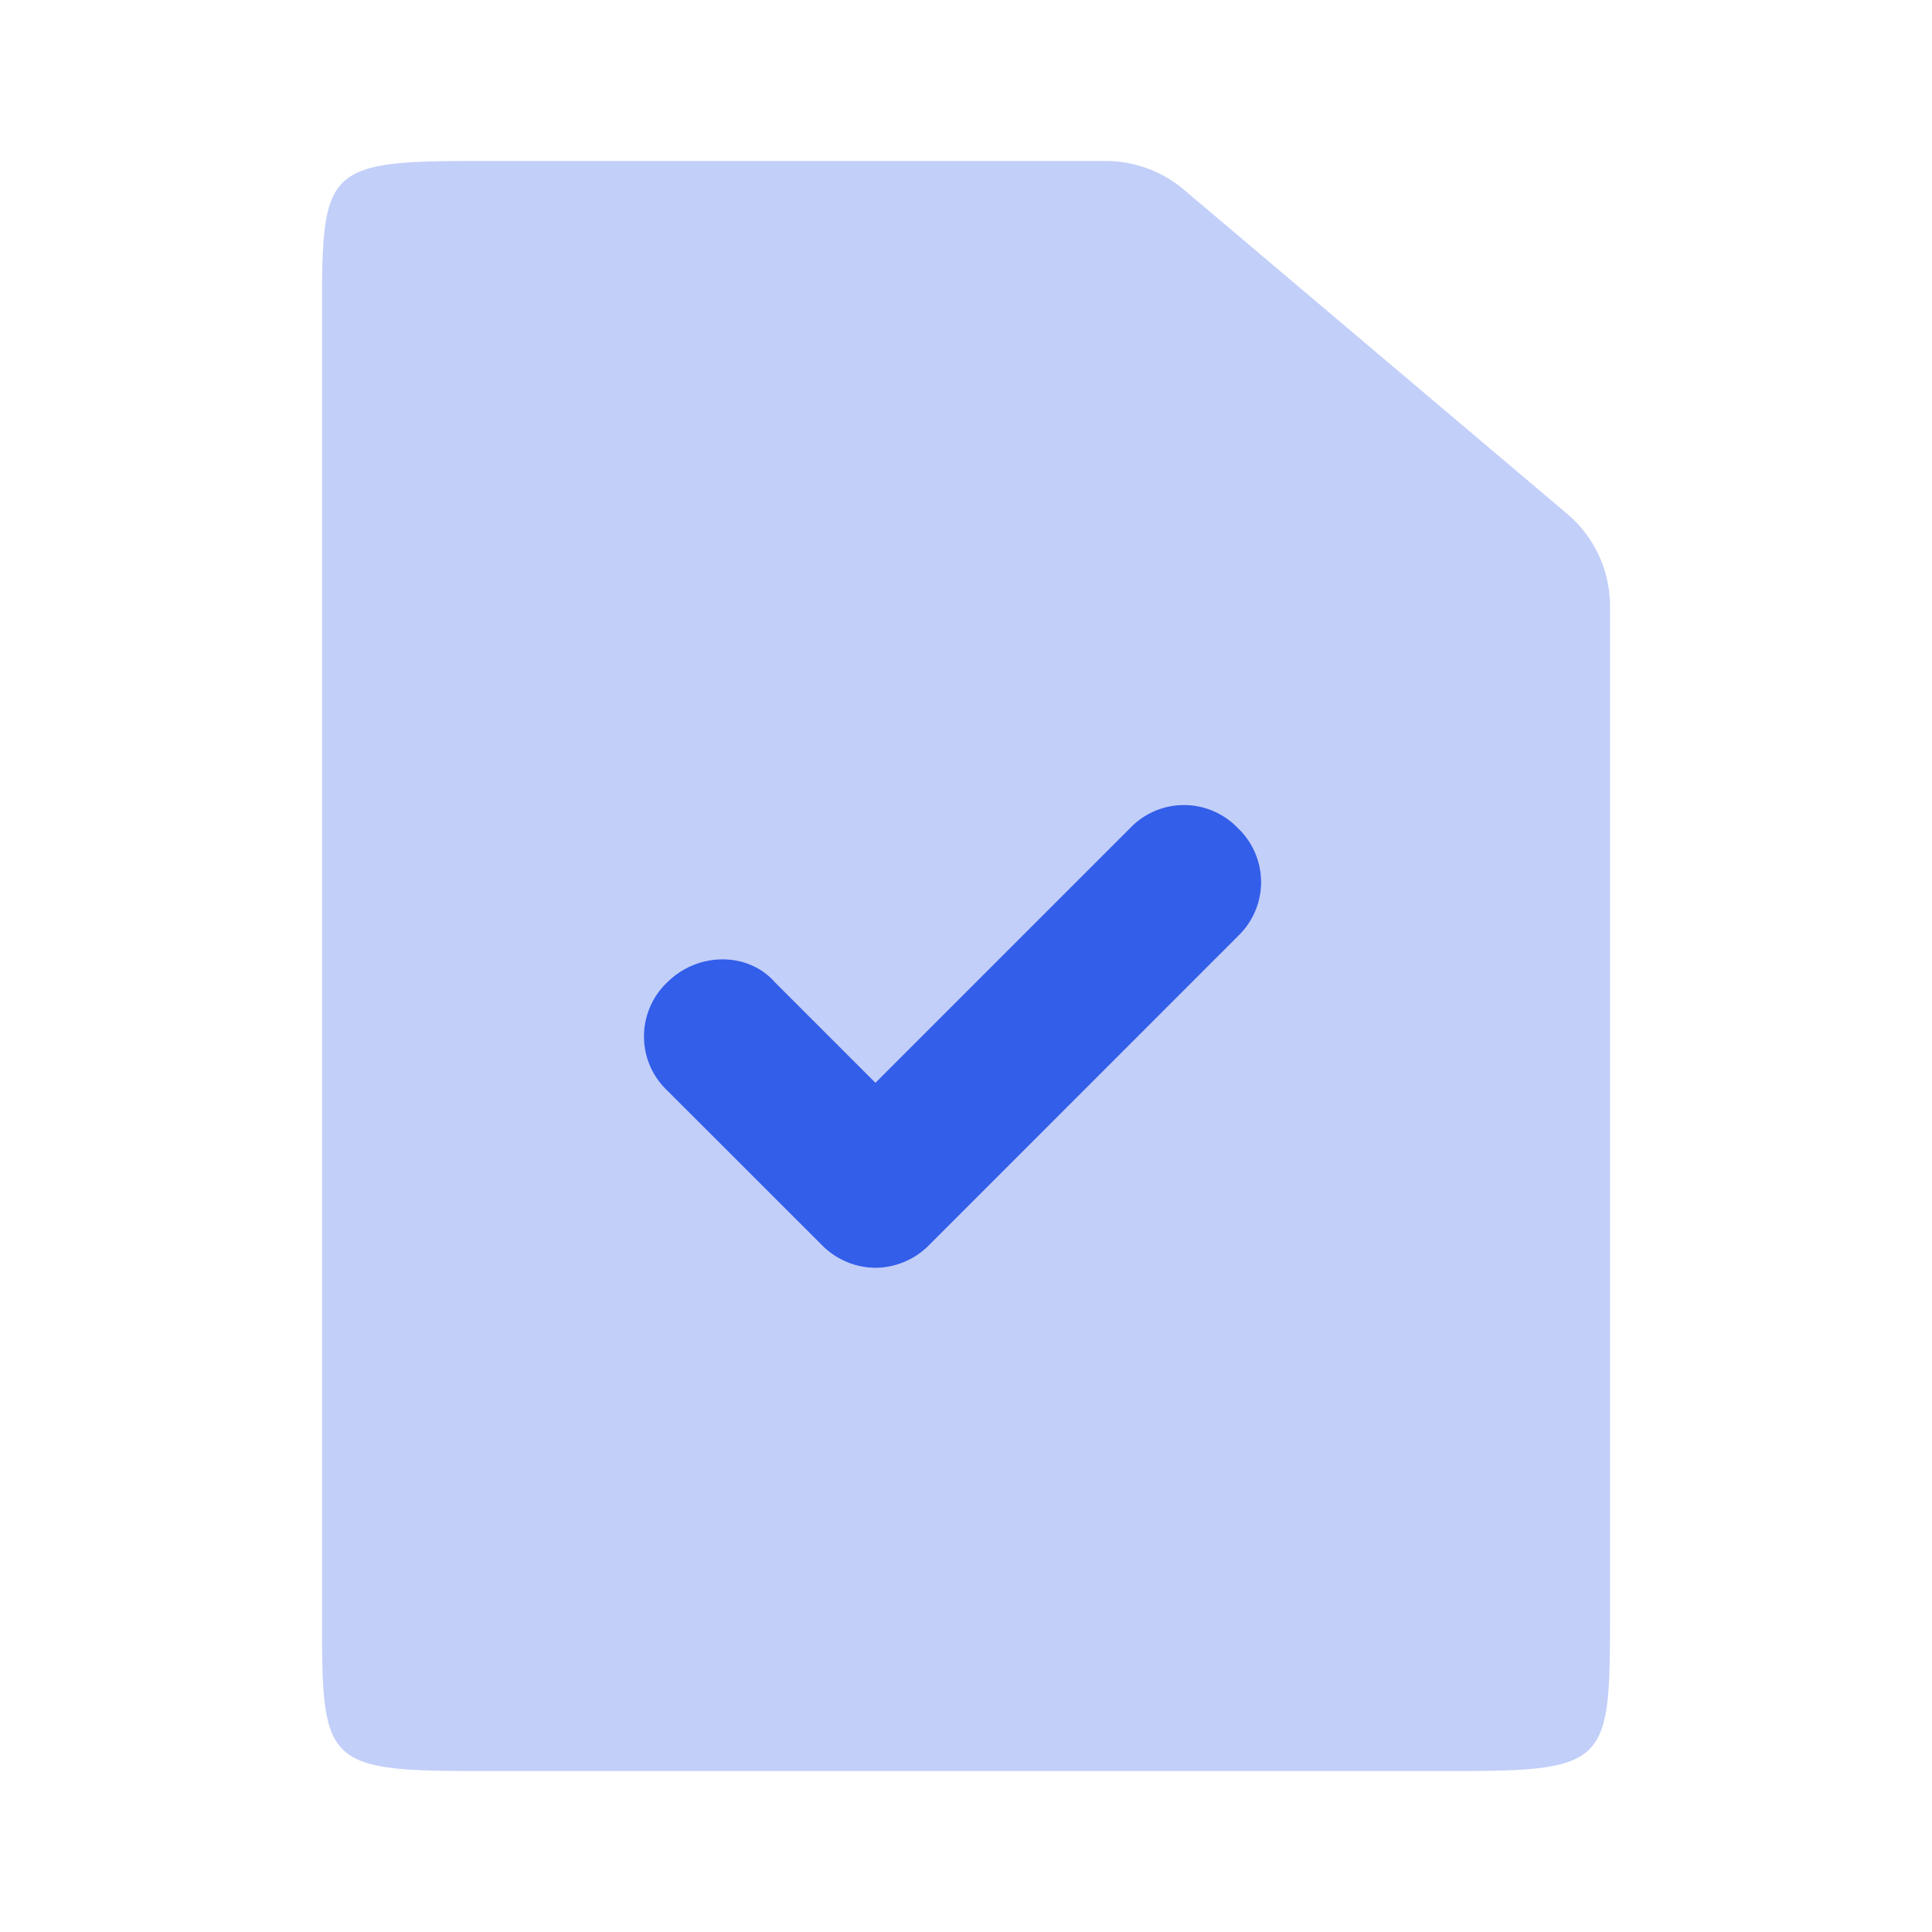
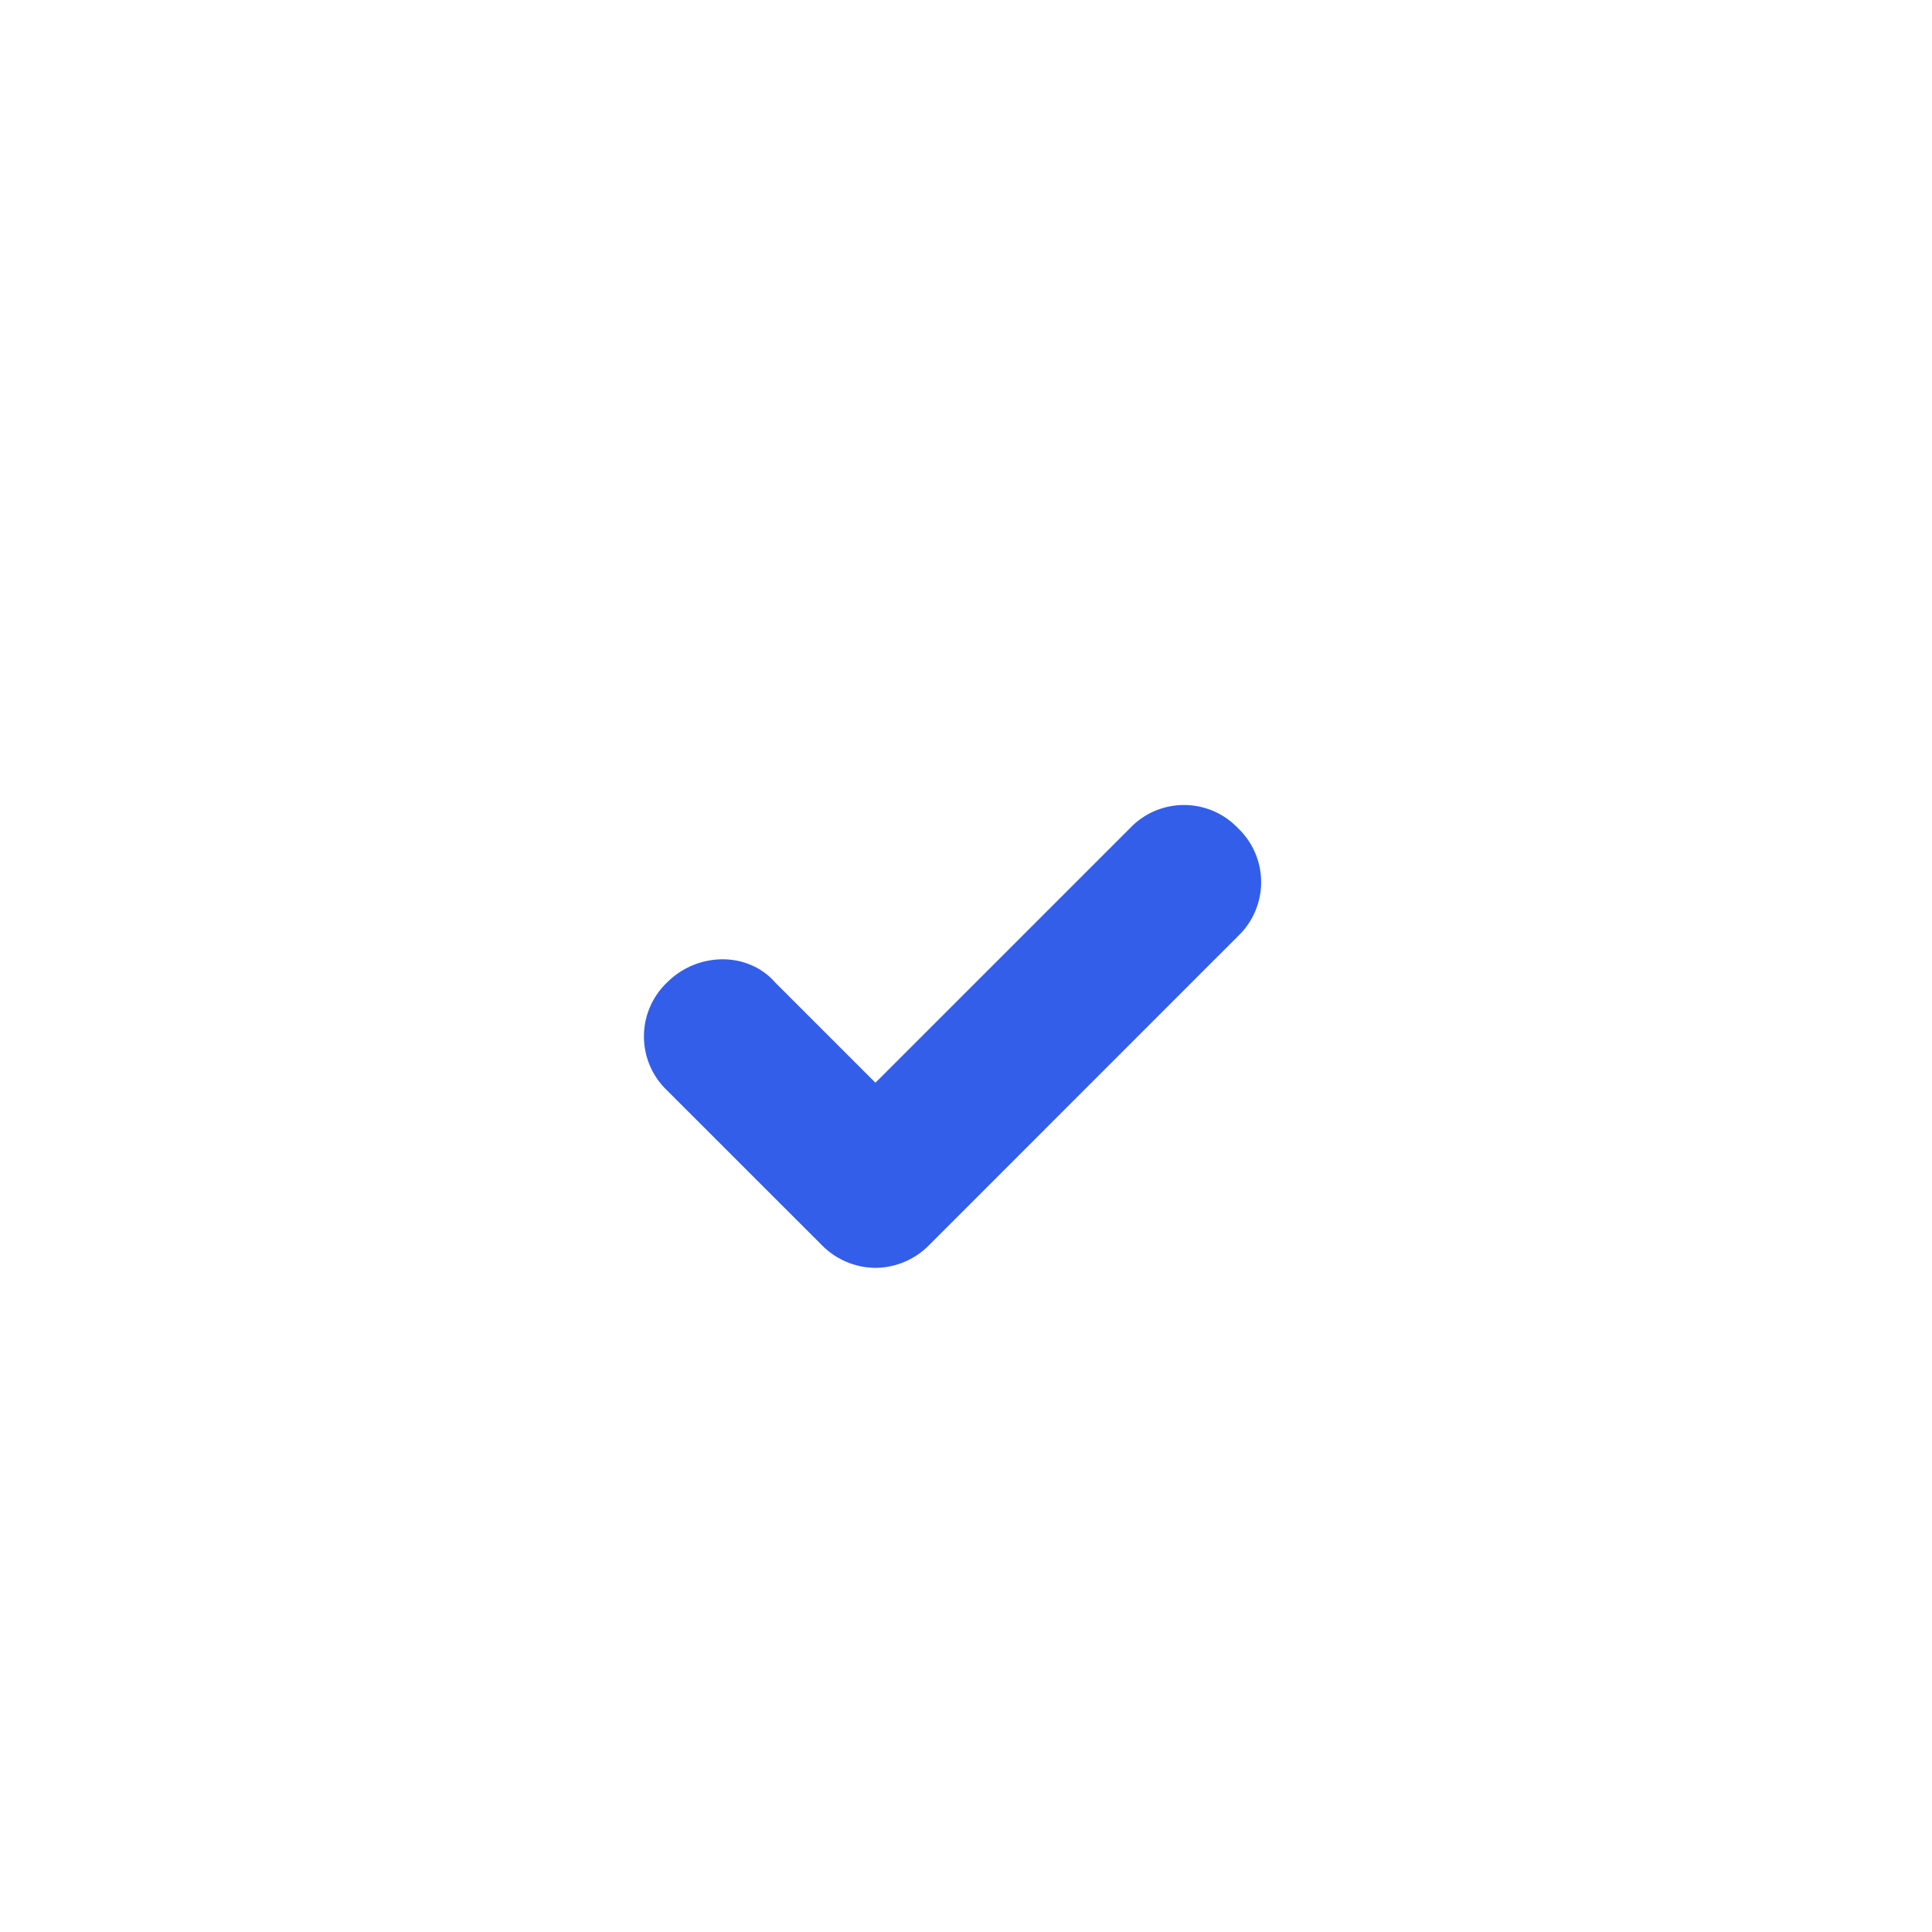
<svg xmlns="http://www.w3.org/2000/svg" width="24" height="24" viewBox="0 0 24 24">
  <g fill="none" fill-rule="evenodd">
-     <path d="M0 0h24v24H0z" />
-     <path d="M5.857 2h7.88a1.5 1.5 0 01.968.355l4.764 4.029A1.5 1.5 0 0120 7.529v12.554c0 1.79-.02 1.917-1.857 1.917H5.857C4.02 22 4 21.874 4 20.083V3.917C4 2.127 4.02 2 5.857 2zm5.018 13.75c.24 0 .48-.096.67-.287l3.834-3.834a.926.926 0 000-1.341.926.926 0 00-1.341 0l-3.163 3.162-1.246-1.246c-.335-.383-.958-.383-1.341 0a.926.926 0 000 1.342l1.916 1.917a.946.946 0 00.671.287z" fill="#335EEA" opacity=".3" />
    <path d="M10.875 15.75a.946.946 0 01-.67-.287l-1.918-1.917a.926.926 0 010-1.342c.384-.383 1.007-.383 1.342 0l1.246 1.246 3.162-3.162a.926.926 0 011.342 0 .926.926 0 010 1.341l-3.833 3.834a.946.946 0 01-.671.287z" fill="#335EEA" />
  </g>
</svg>